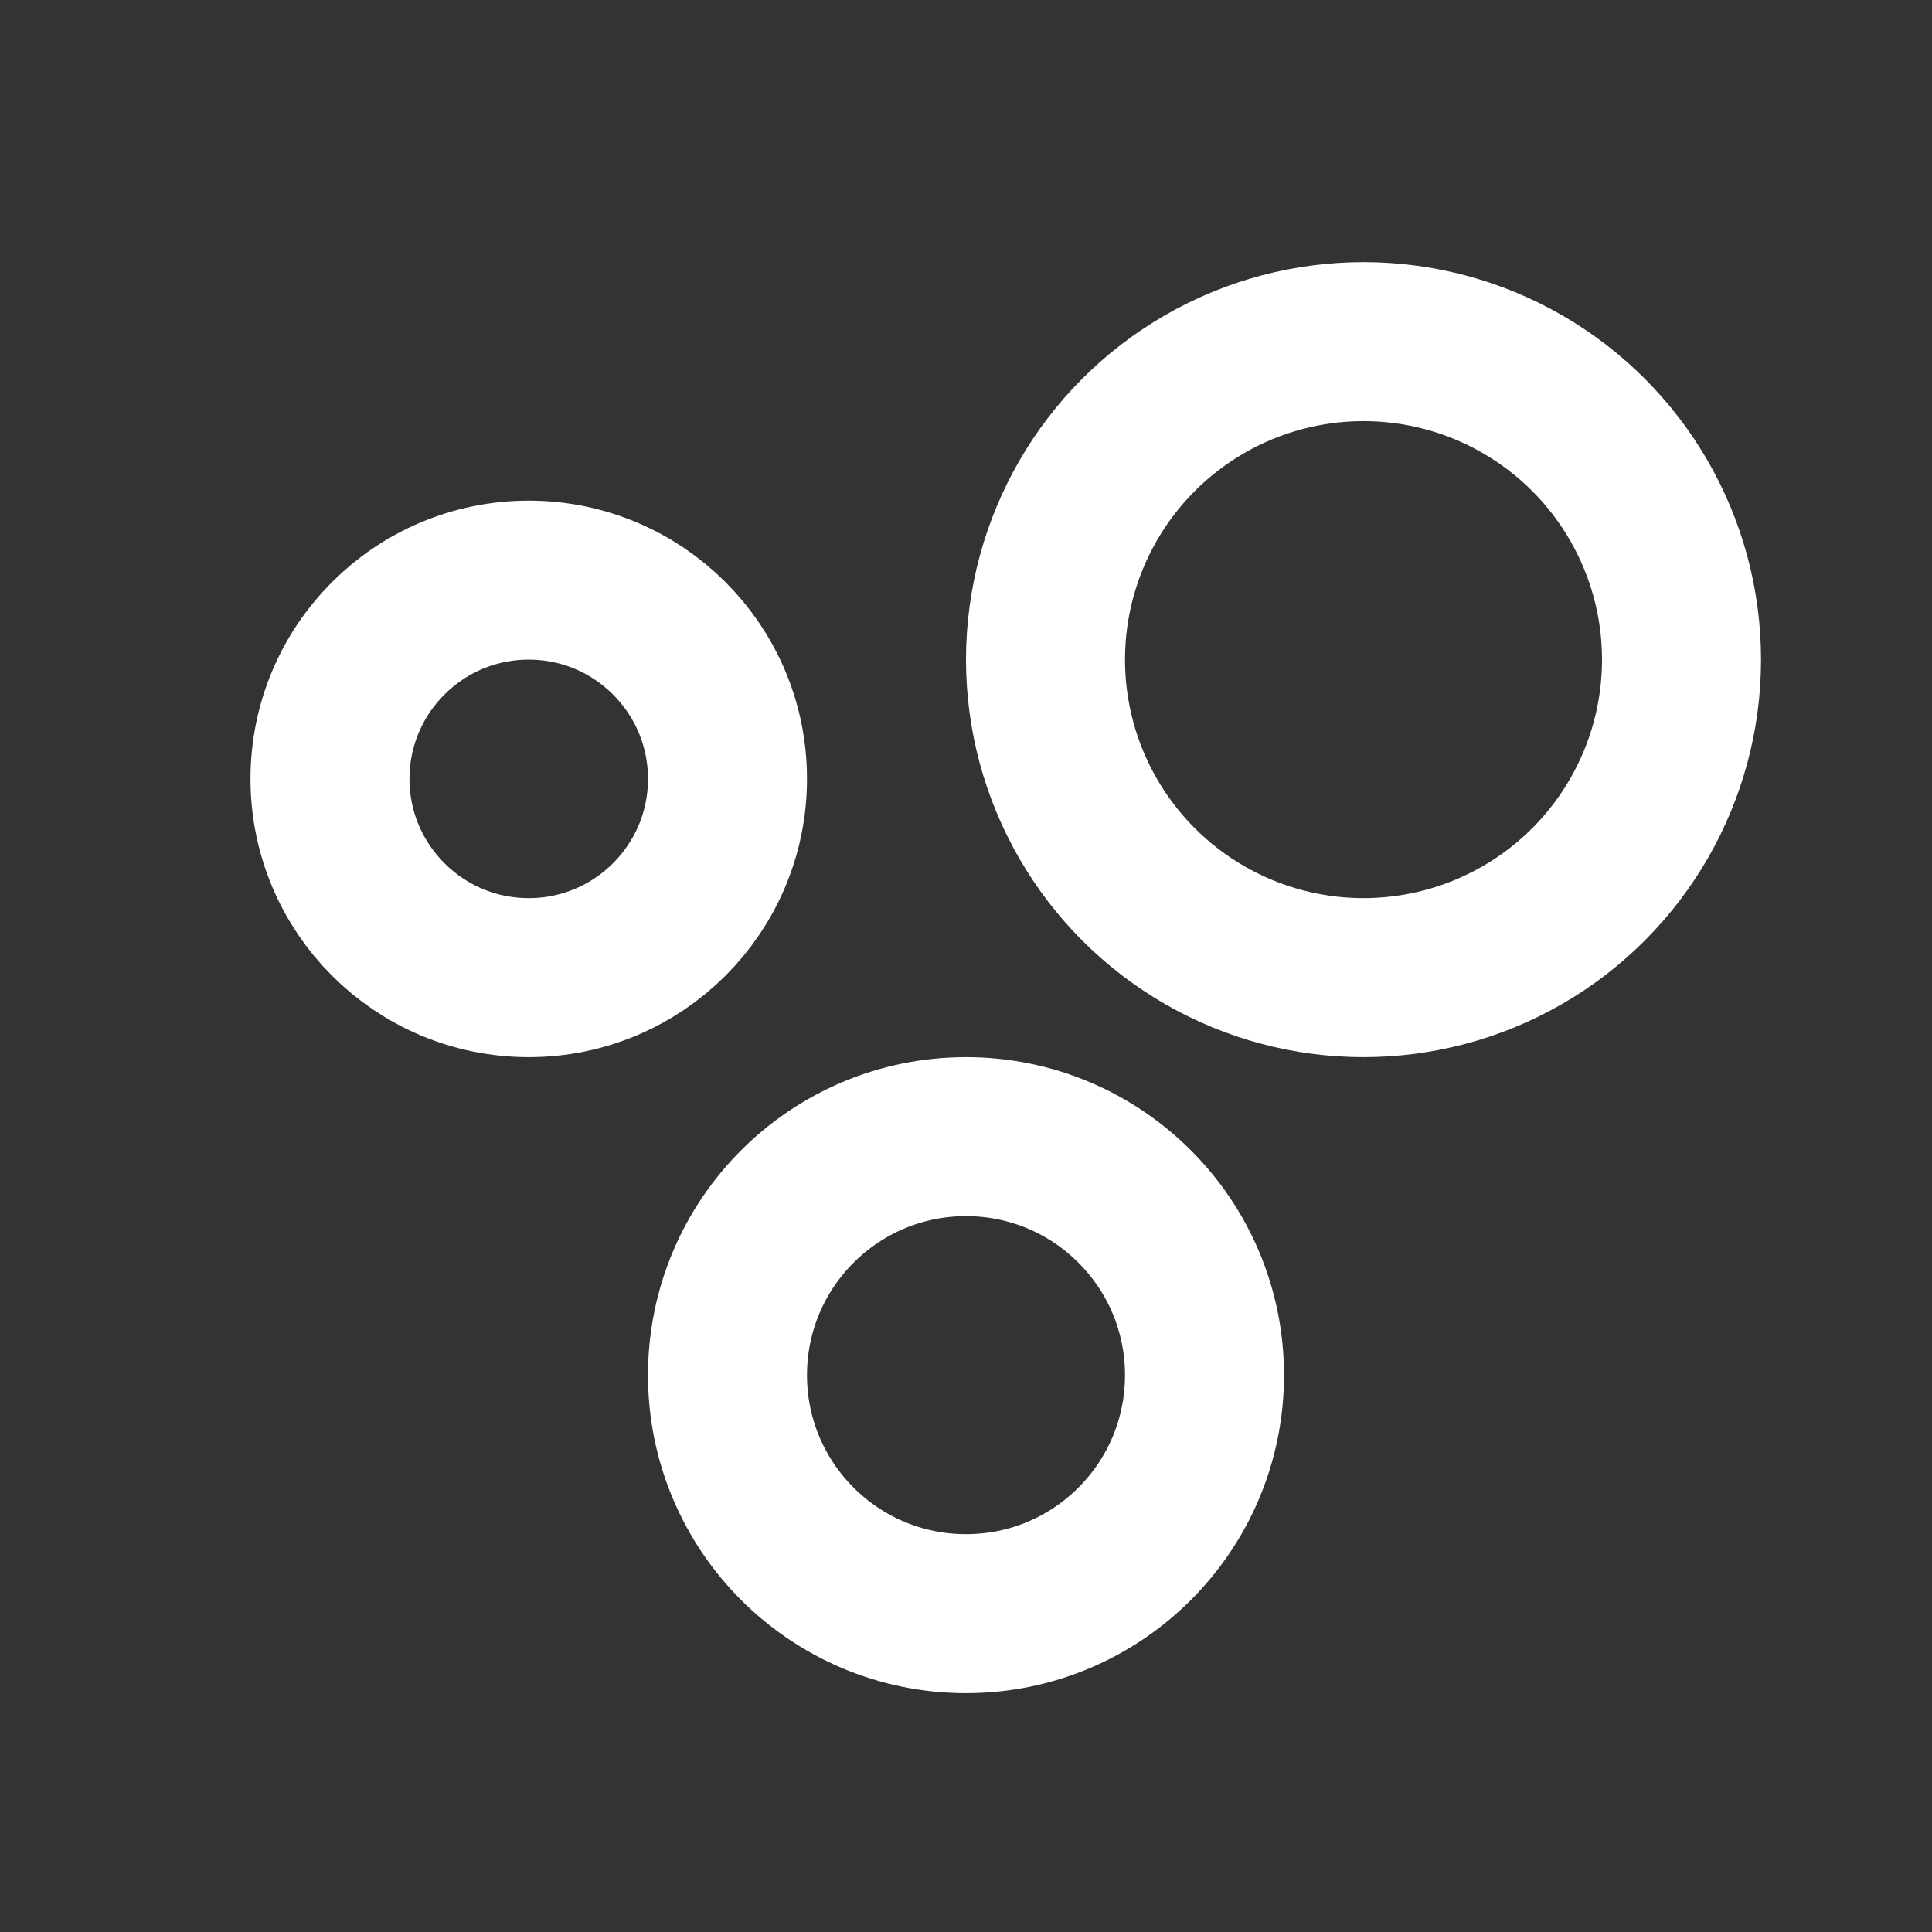
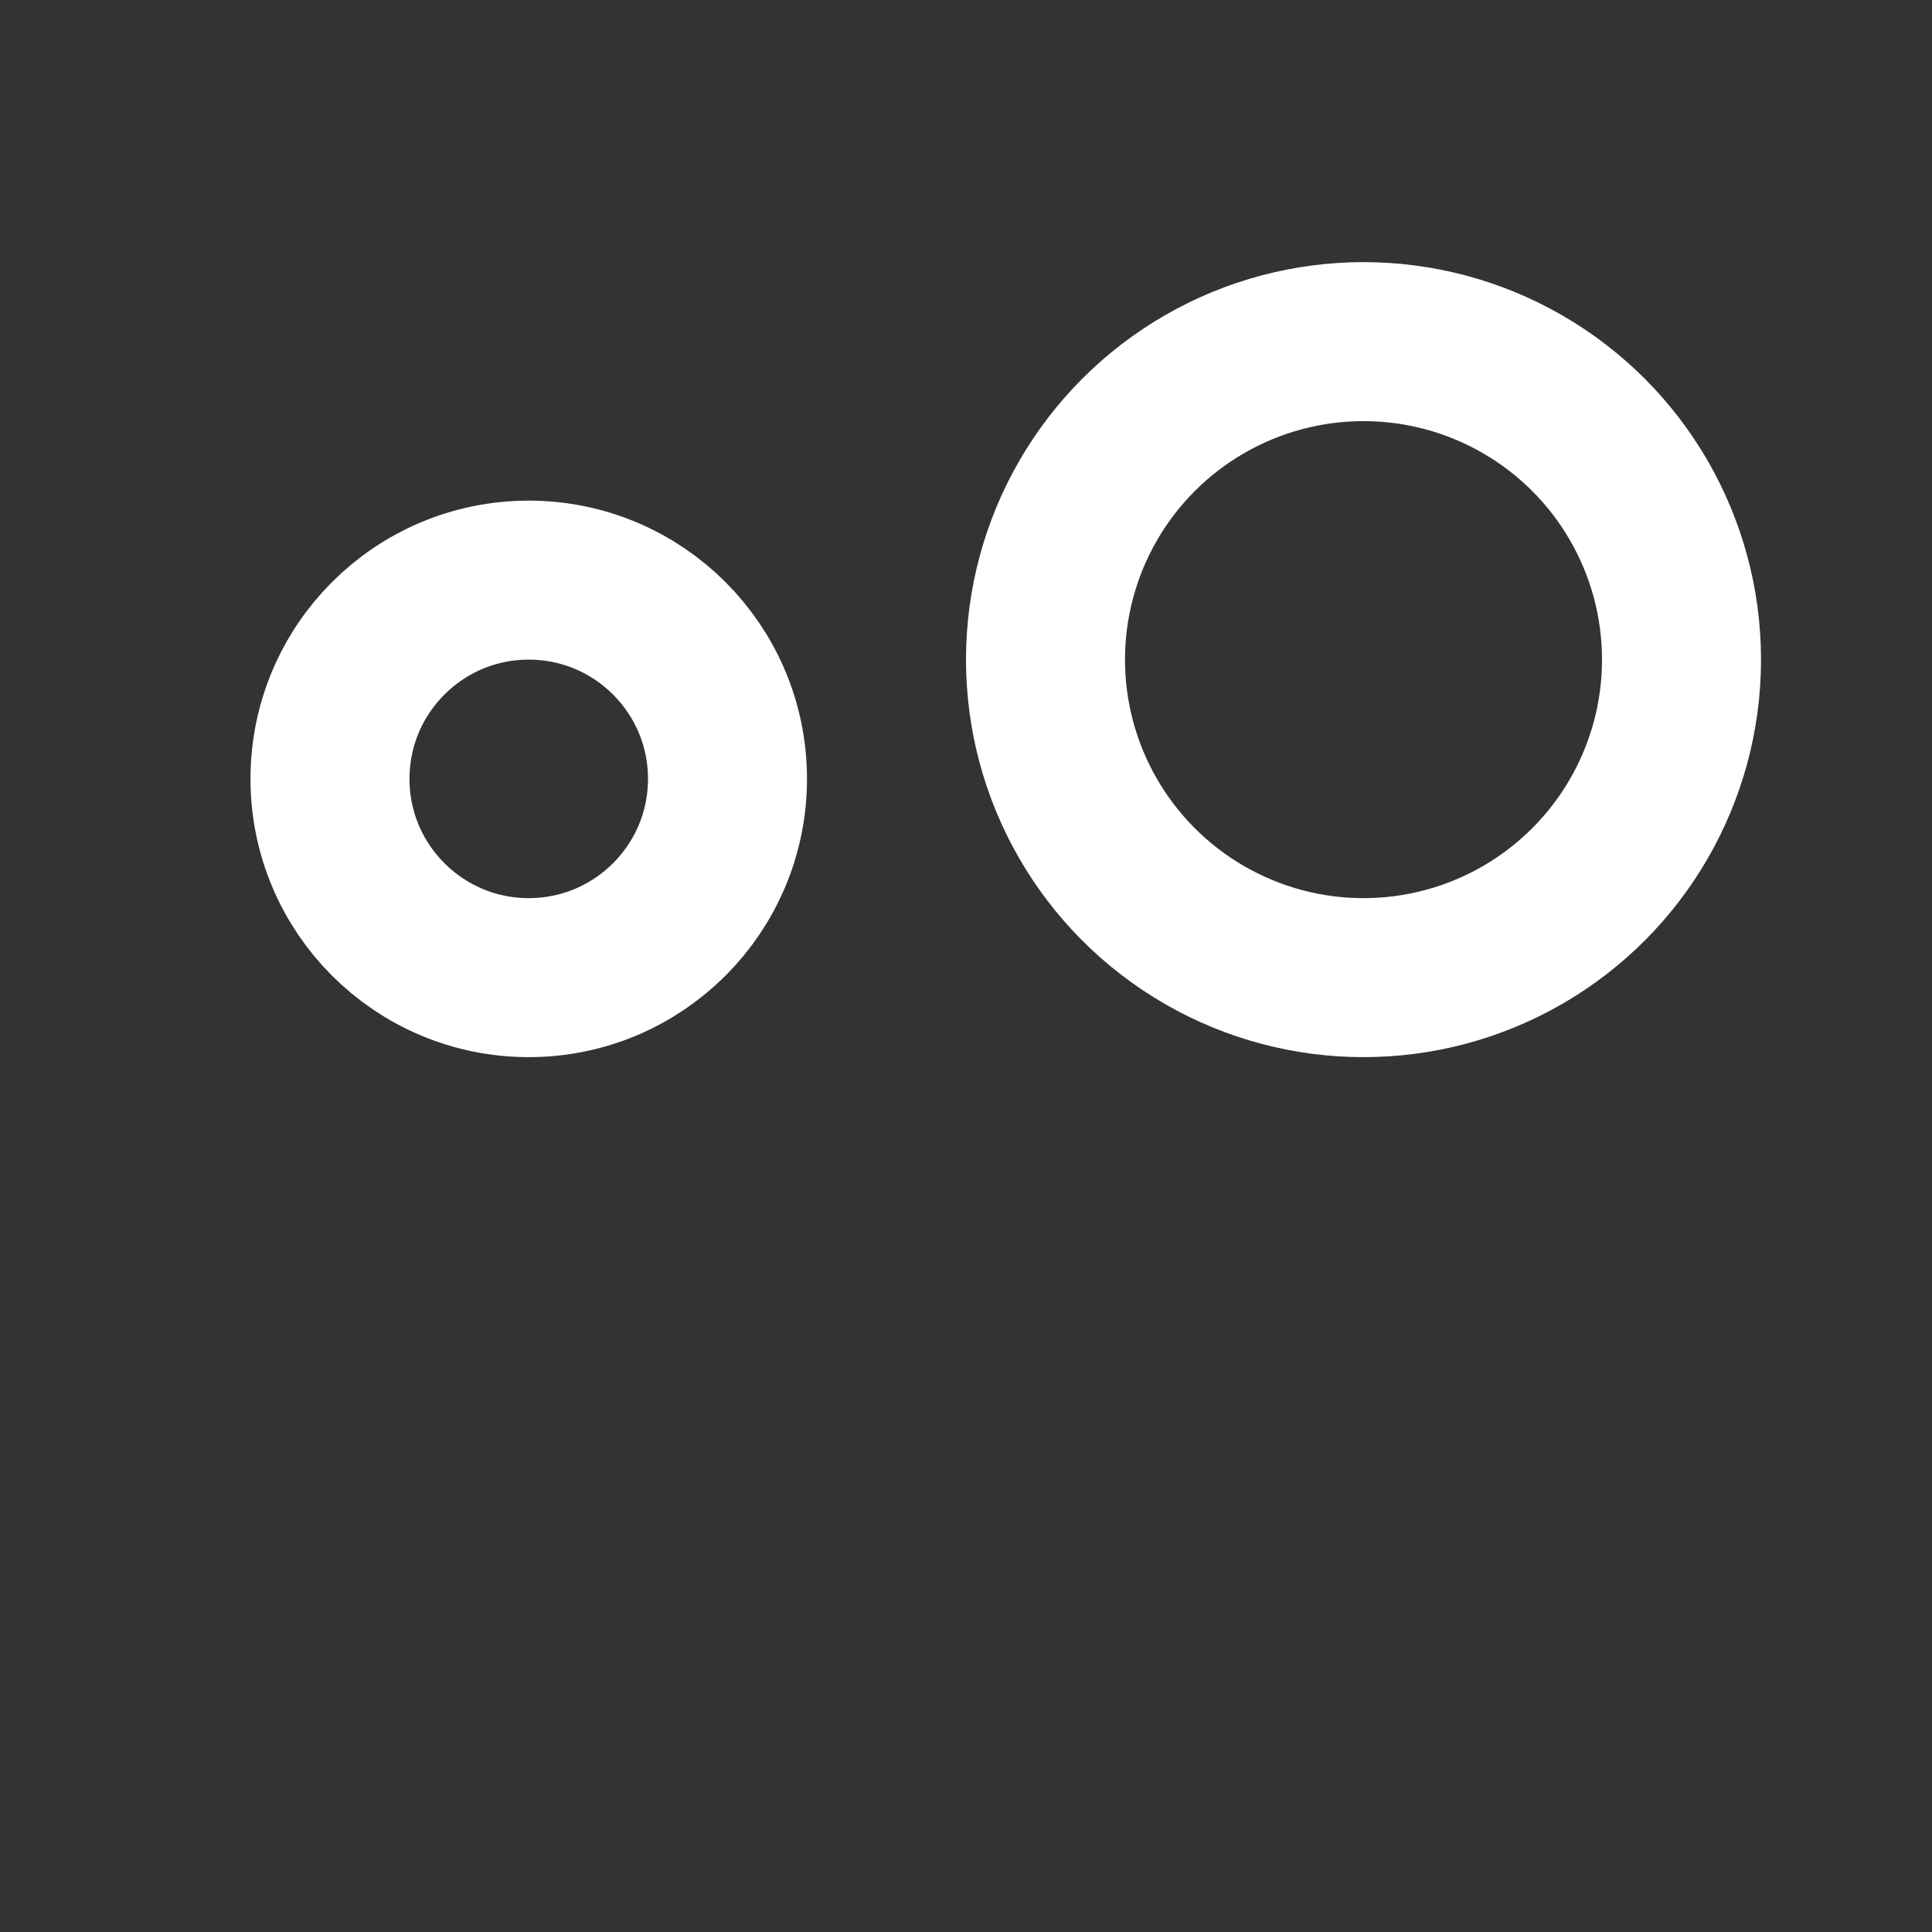
<svg xmlns="http://www.w3.org/2000/svg" width="40" height="40" viewBox="0 0 40 40" fill="none">
  <rect x="0" y="0" width="40" height="40" fill="#333333" stroke="none" />
  <circle cx="28.23" cy="13.657" r="6.584" stroke="white" stroke-width="3.292" />
-   <circle cx="20" cy="28.471" r="4.938" stroke="white" stroke-width="3.292" />
  <circle cx="10.947" cy="16.126" r="4.115" stroke="white" stroke-width="3.292" />
</svg>